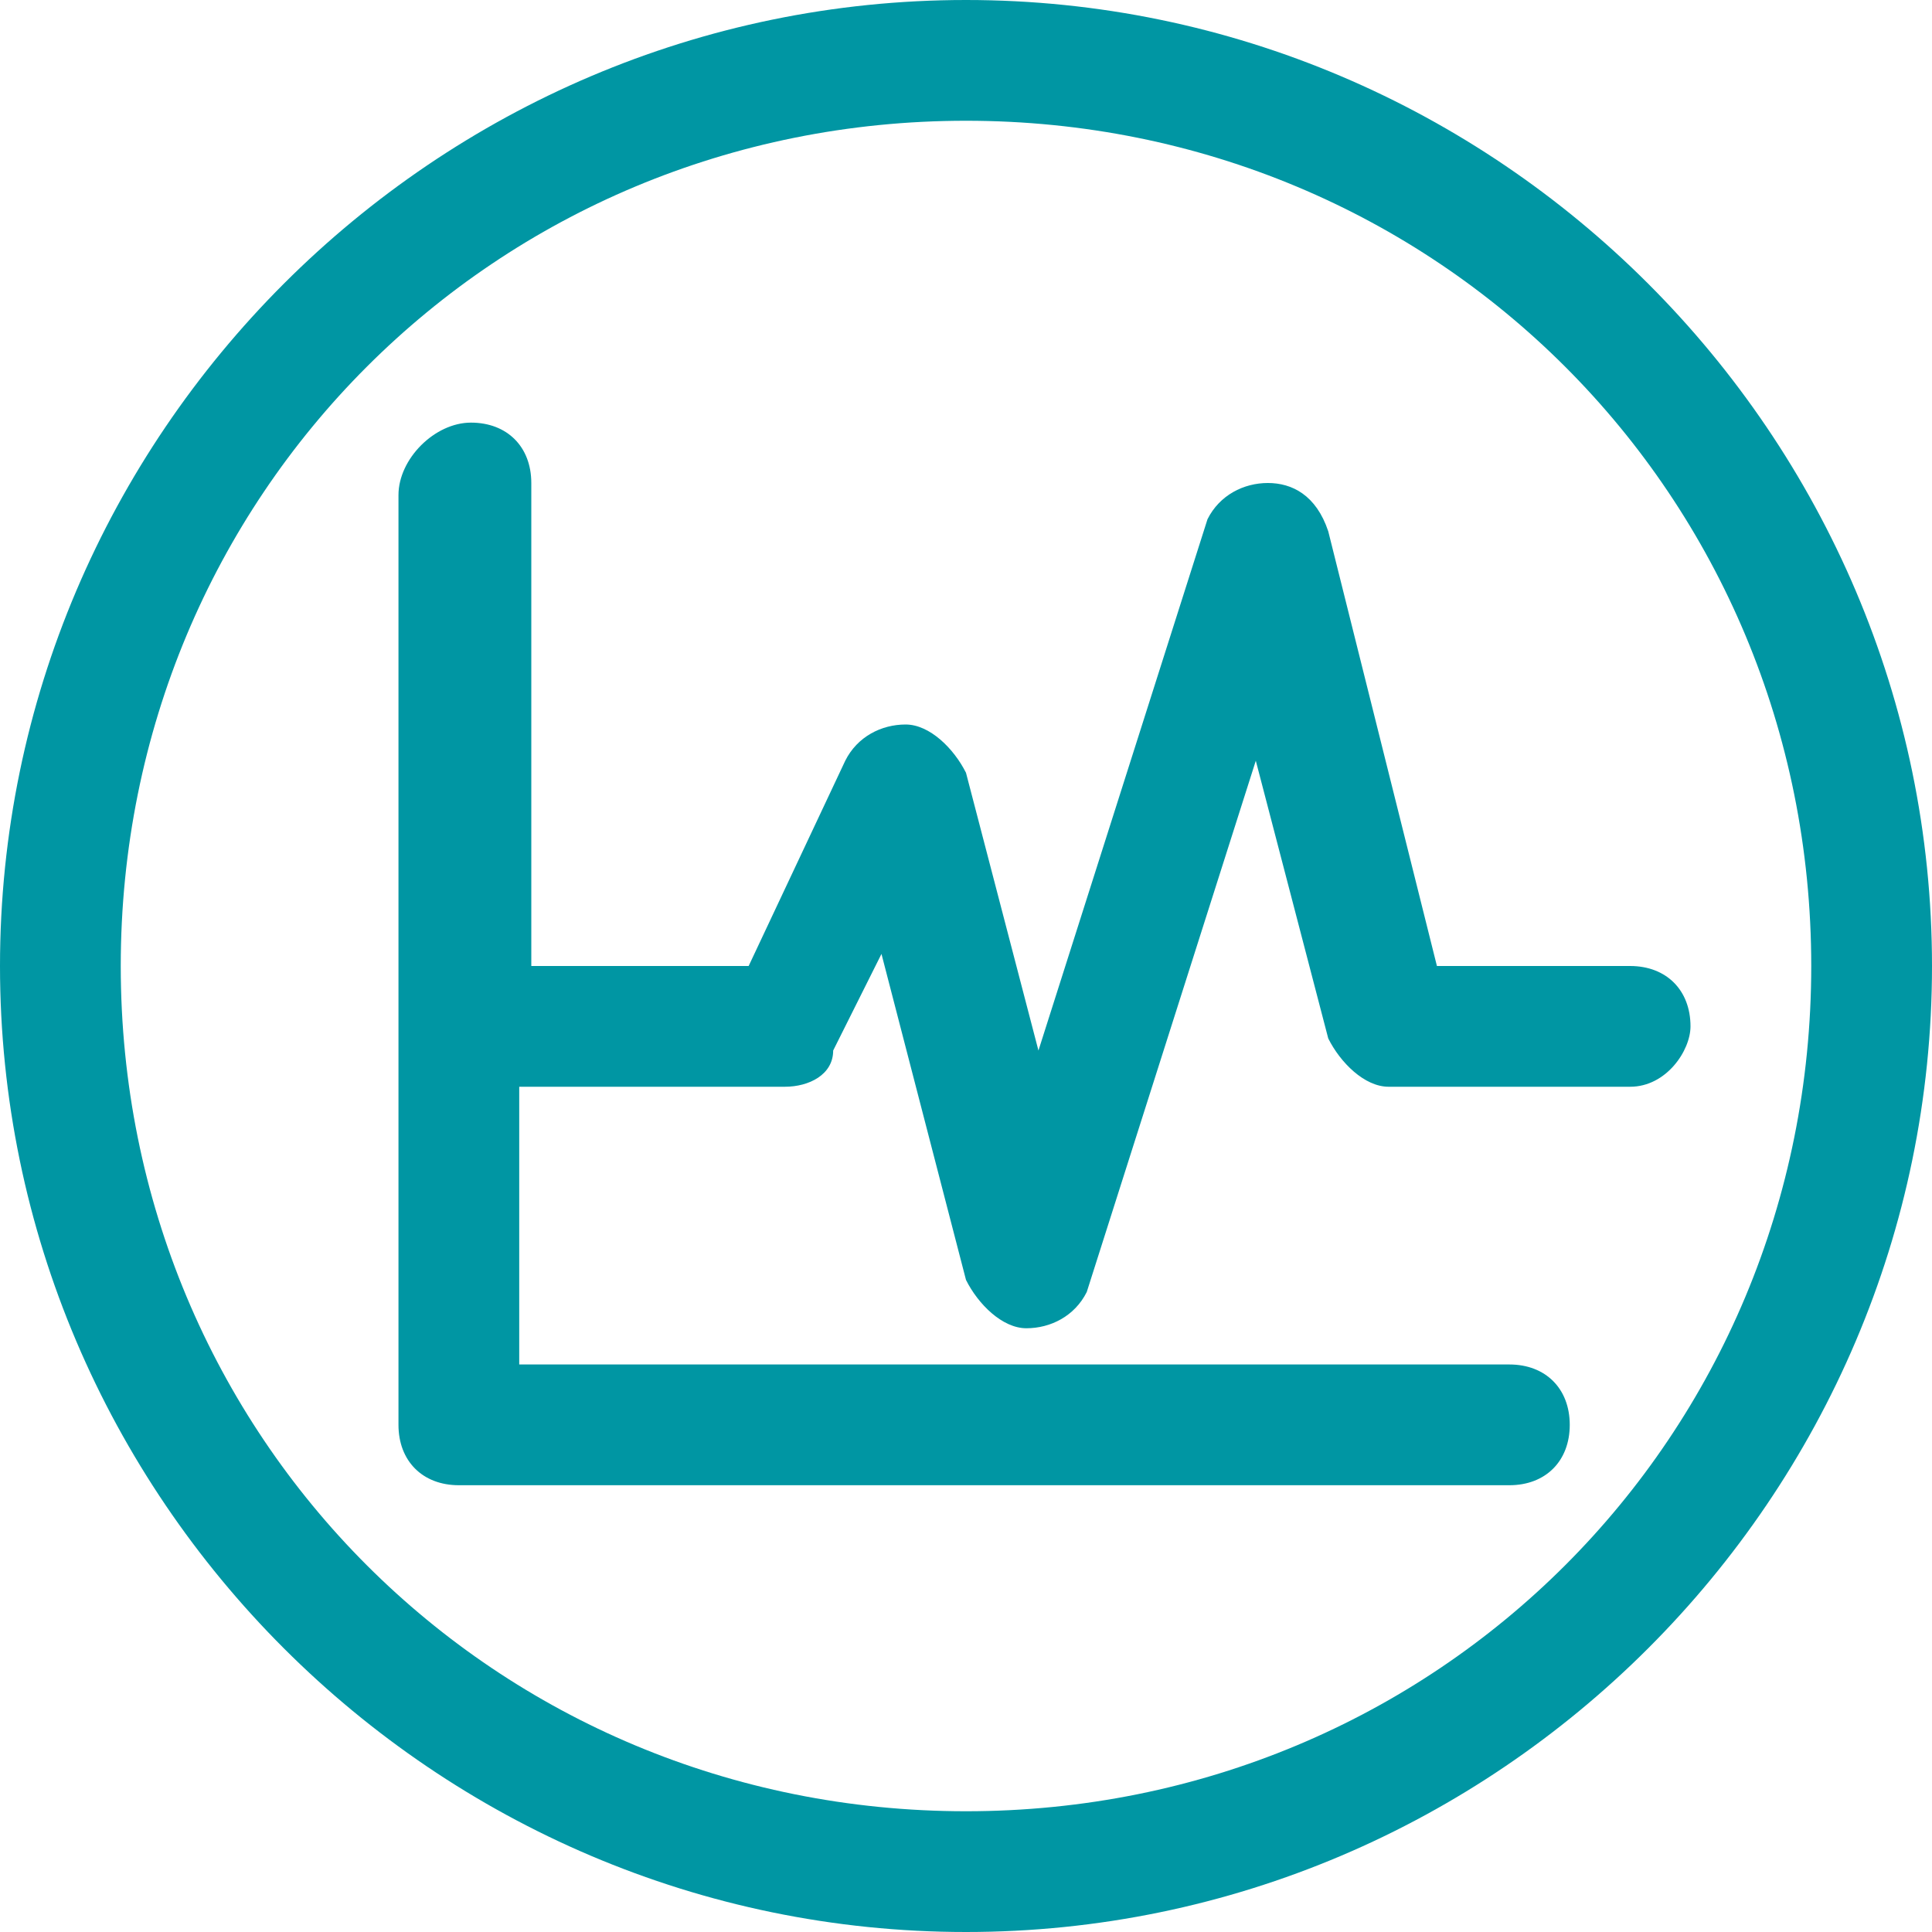
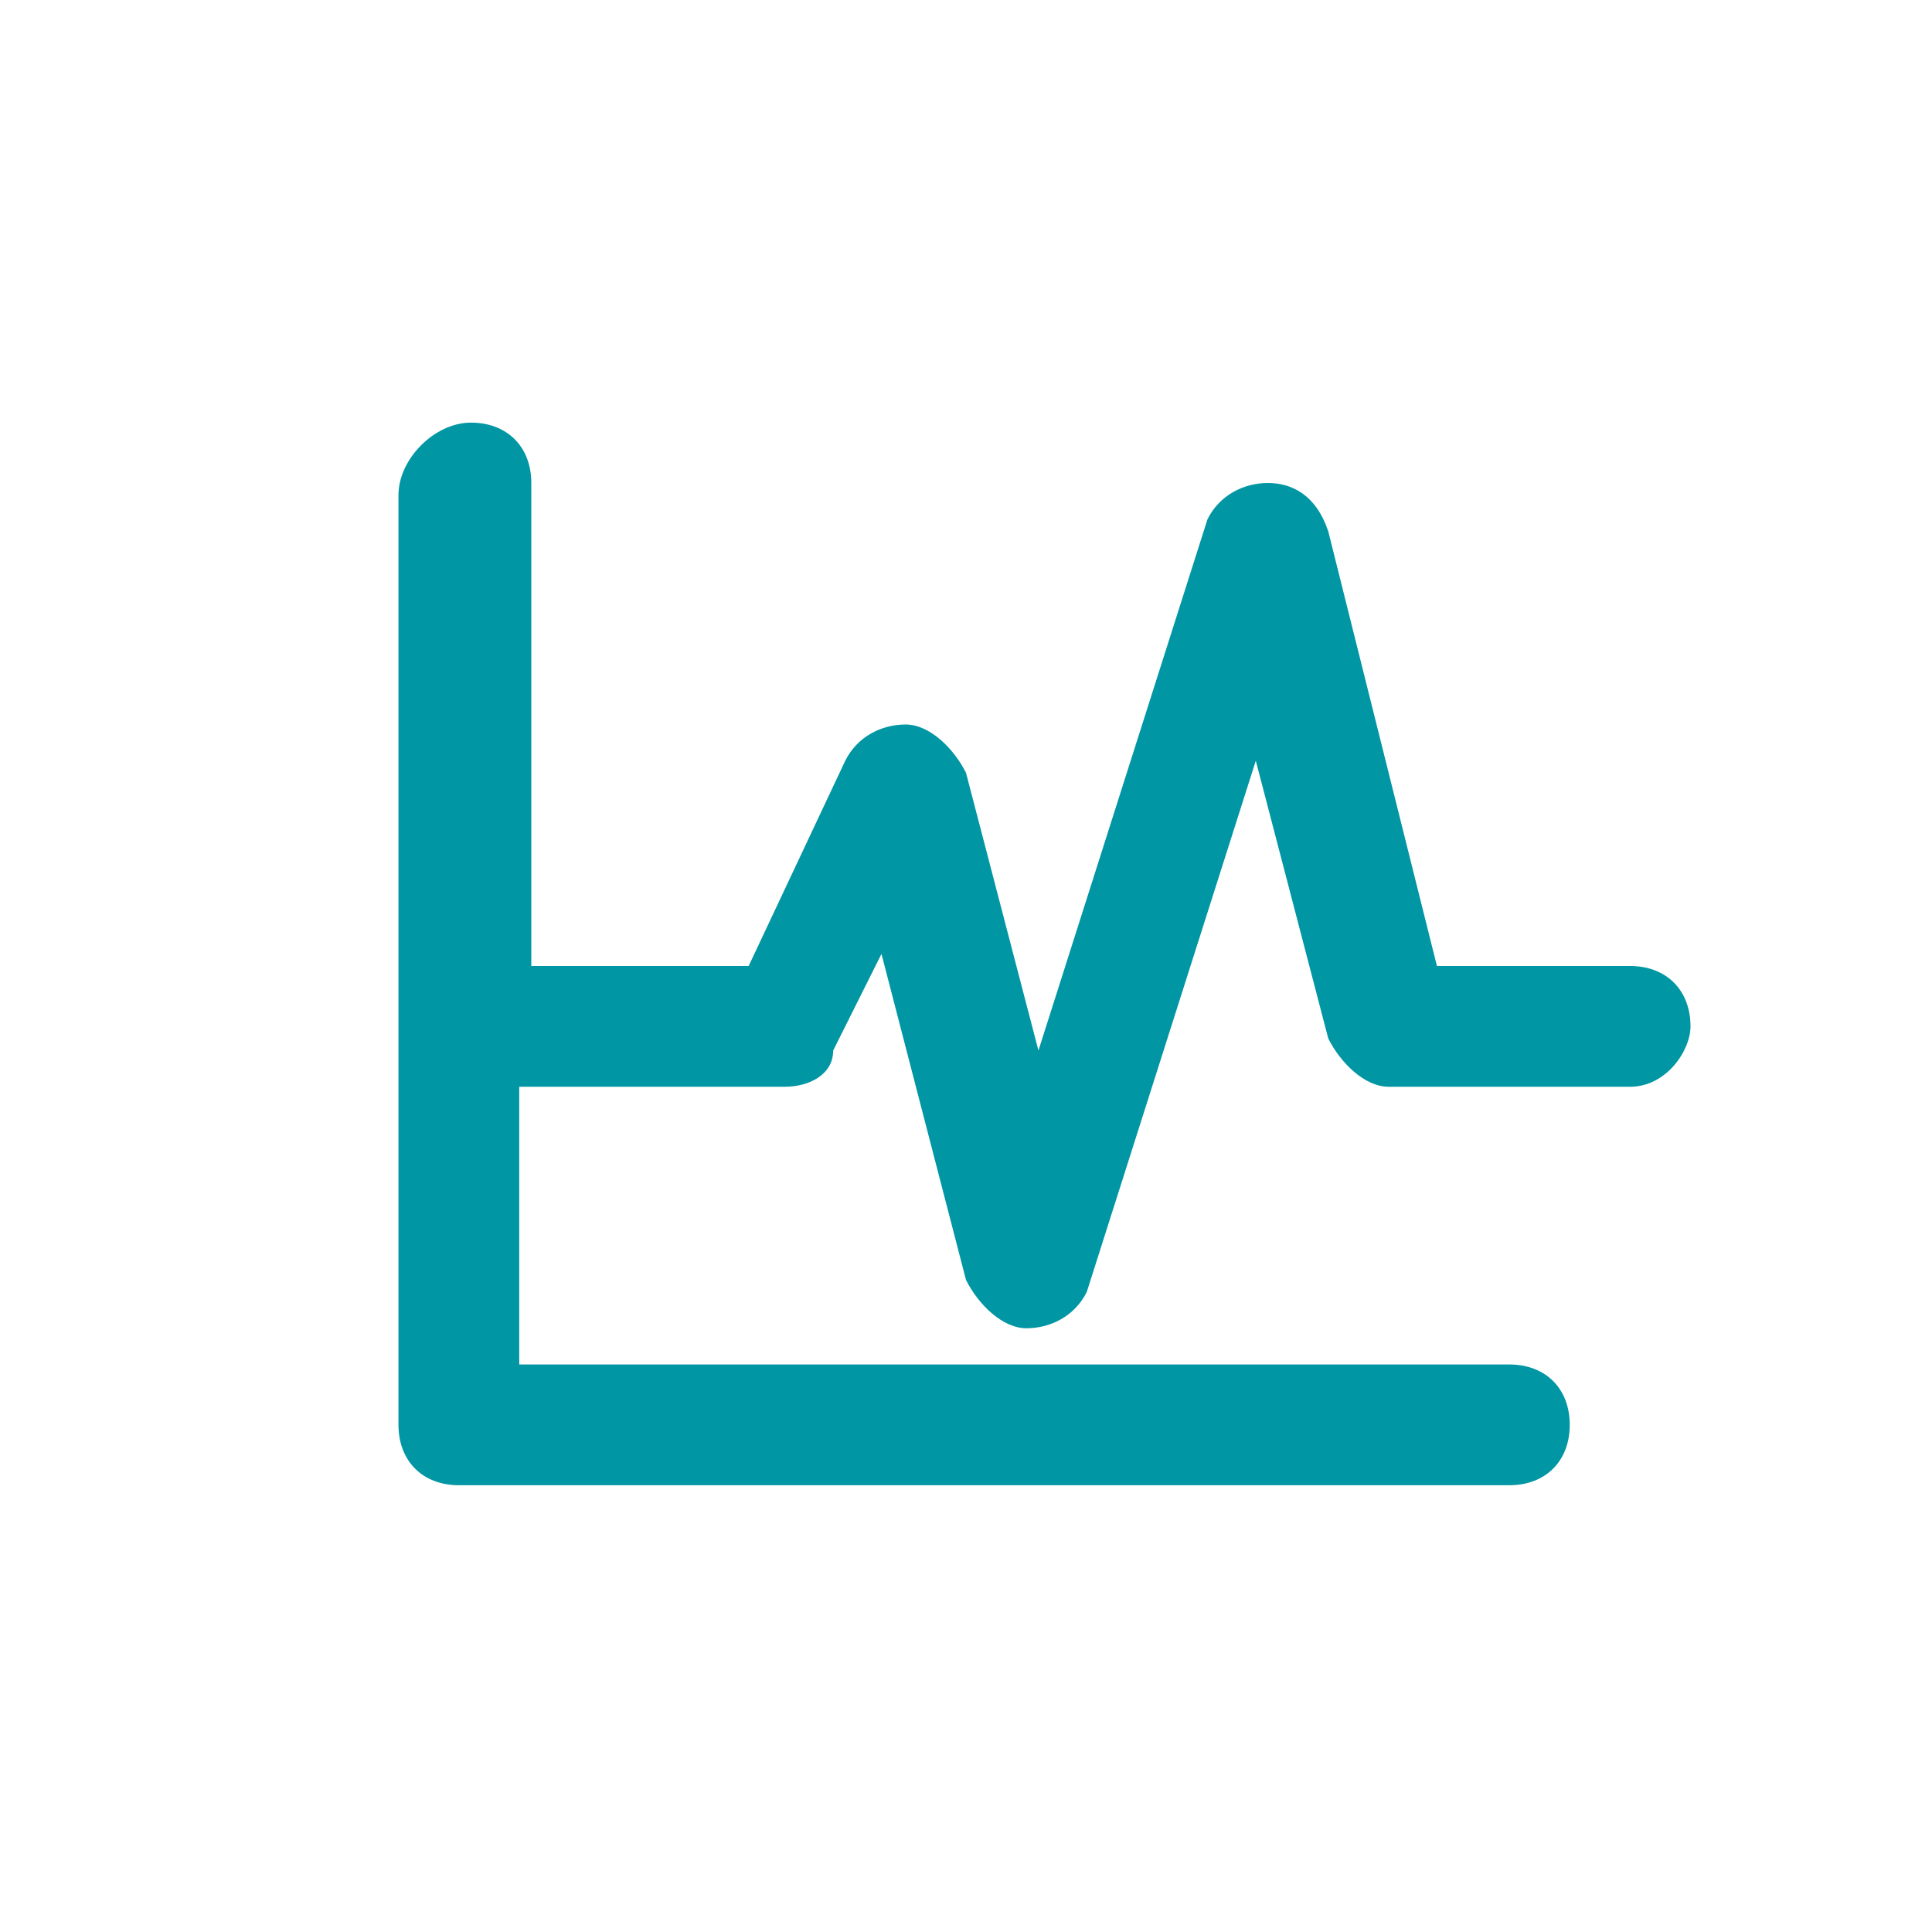
<svg xmlns="http://www.w3.org/2000/svg" t="1734936576143" class="icon" viewBox="0 0 1024 1024" version="1.1" p-id="19112" width="500" height="500">
-   <path d="M512 0C230.4 0 0 230.4 0 512s230.4 512 512 512 512-230.4 512-512-230.4-512-512-512z m0 960c-249.6 0-448-198.4-448-448s198.4-448 448-448 448 198.4 448 448-198.4 448-448 448z" p-id="19113" fill="#0096a3" />
  <path d="M864 512h-102.4L704 281.6c-6.4-19.2-19.2-25.6-32-25.6s-25.6 6.4-32 19.2L550.4 556.8 512 409.6c-6.4-12.8-19.2-25.6-32-25.6s-25.6 6.4-32 19.2L396.8 512H281.6V256c0-19.2-12.8-32-32-32s-38.4 19.2-38.4 38.4v492.8c0 19.2 12.8 32 32 32h556.8c19.2 0 32-12.8 32-32s-12.8-32-32-32H275.2V576h140.8c12.8 0 25.6-6.4 25.6-19.2l25.6-51.2 44.8 172.8c6.4 12.8 19.2 25.6 32 25.6s25.6-6.4 32-19.2l89.6-281.6 38.4 147.2c6.4 12.8 19.2 25.6 32 25.6h128c19.2 0 32-19.2 32-32 0-19.2-12.8-32-32-32z" p-id="19114" fill="#0096a3" />
</svg>